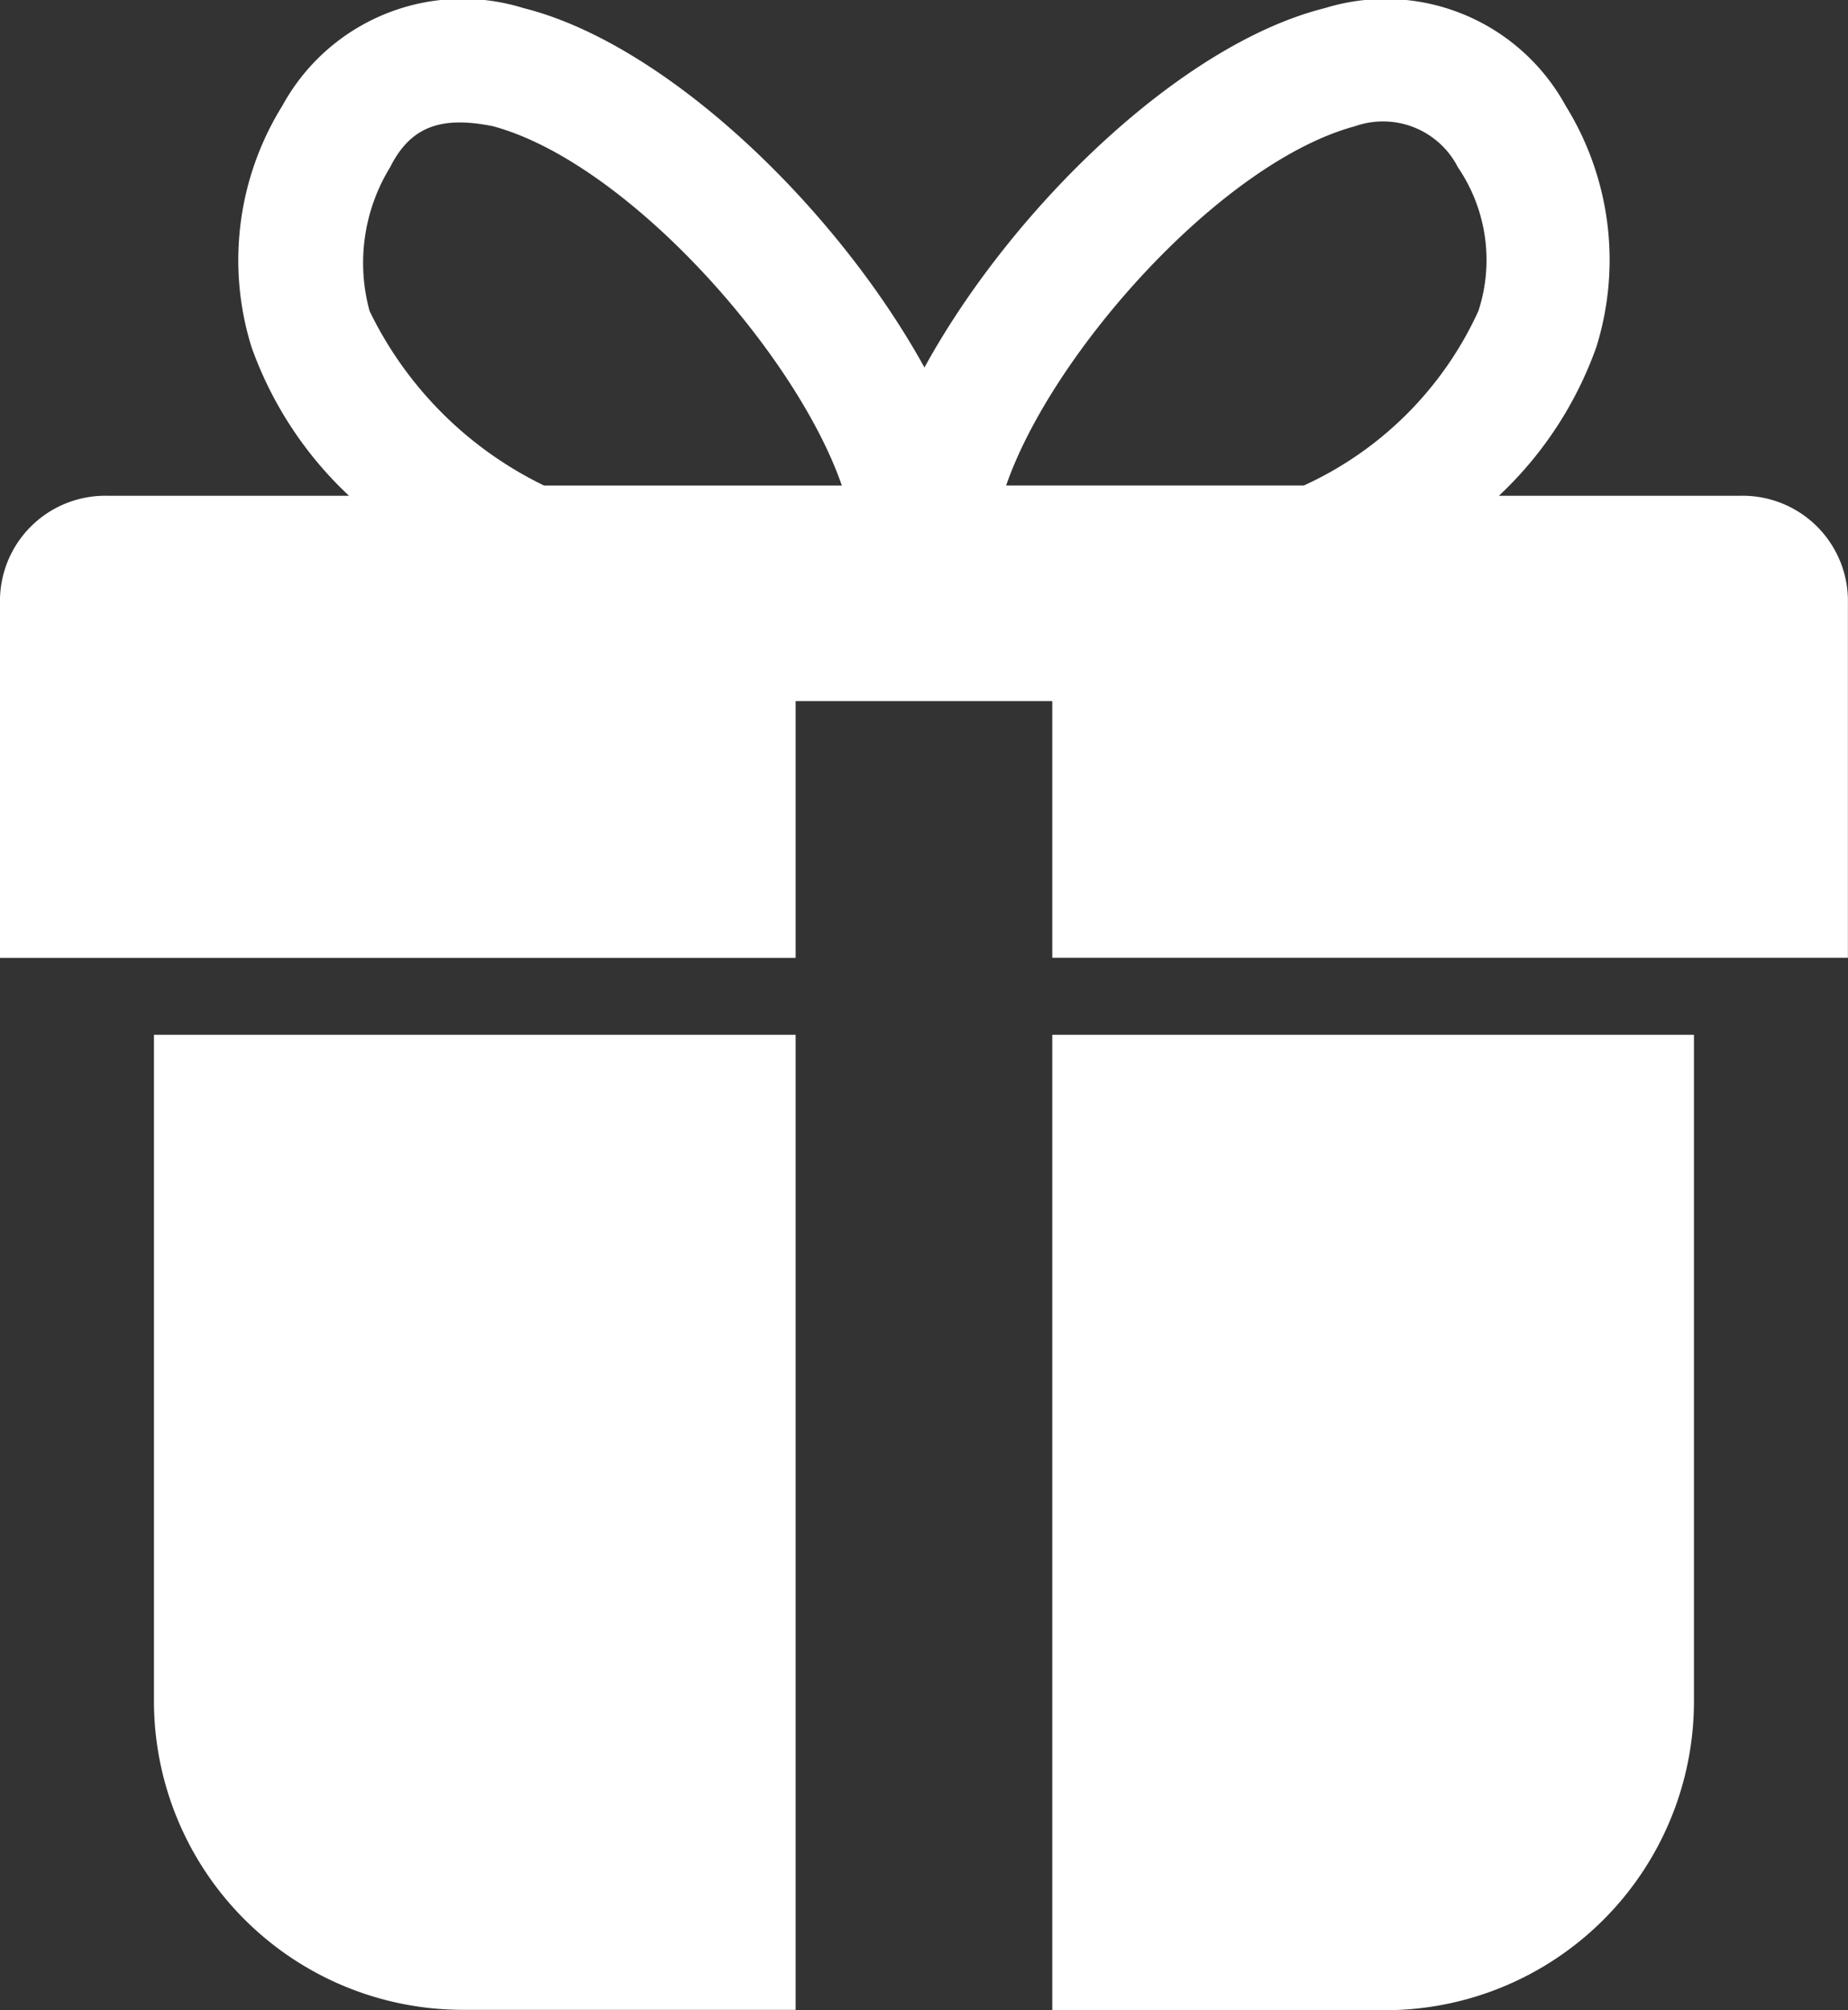
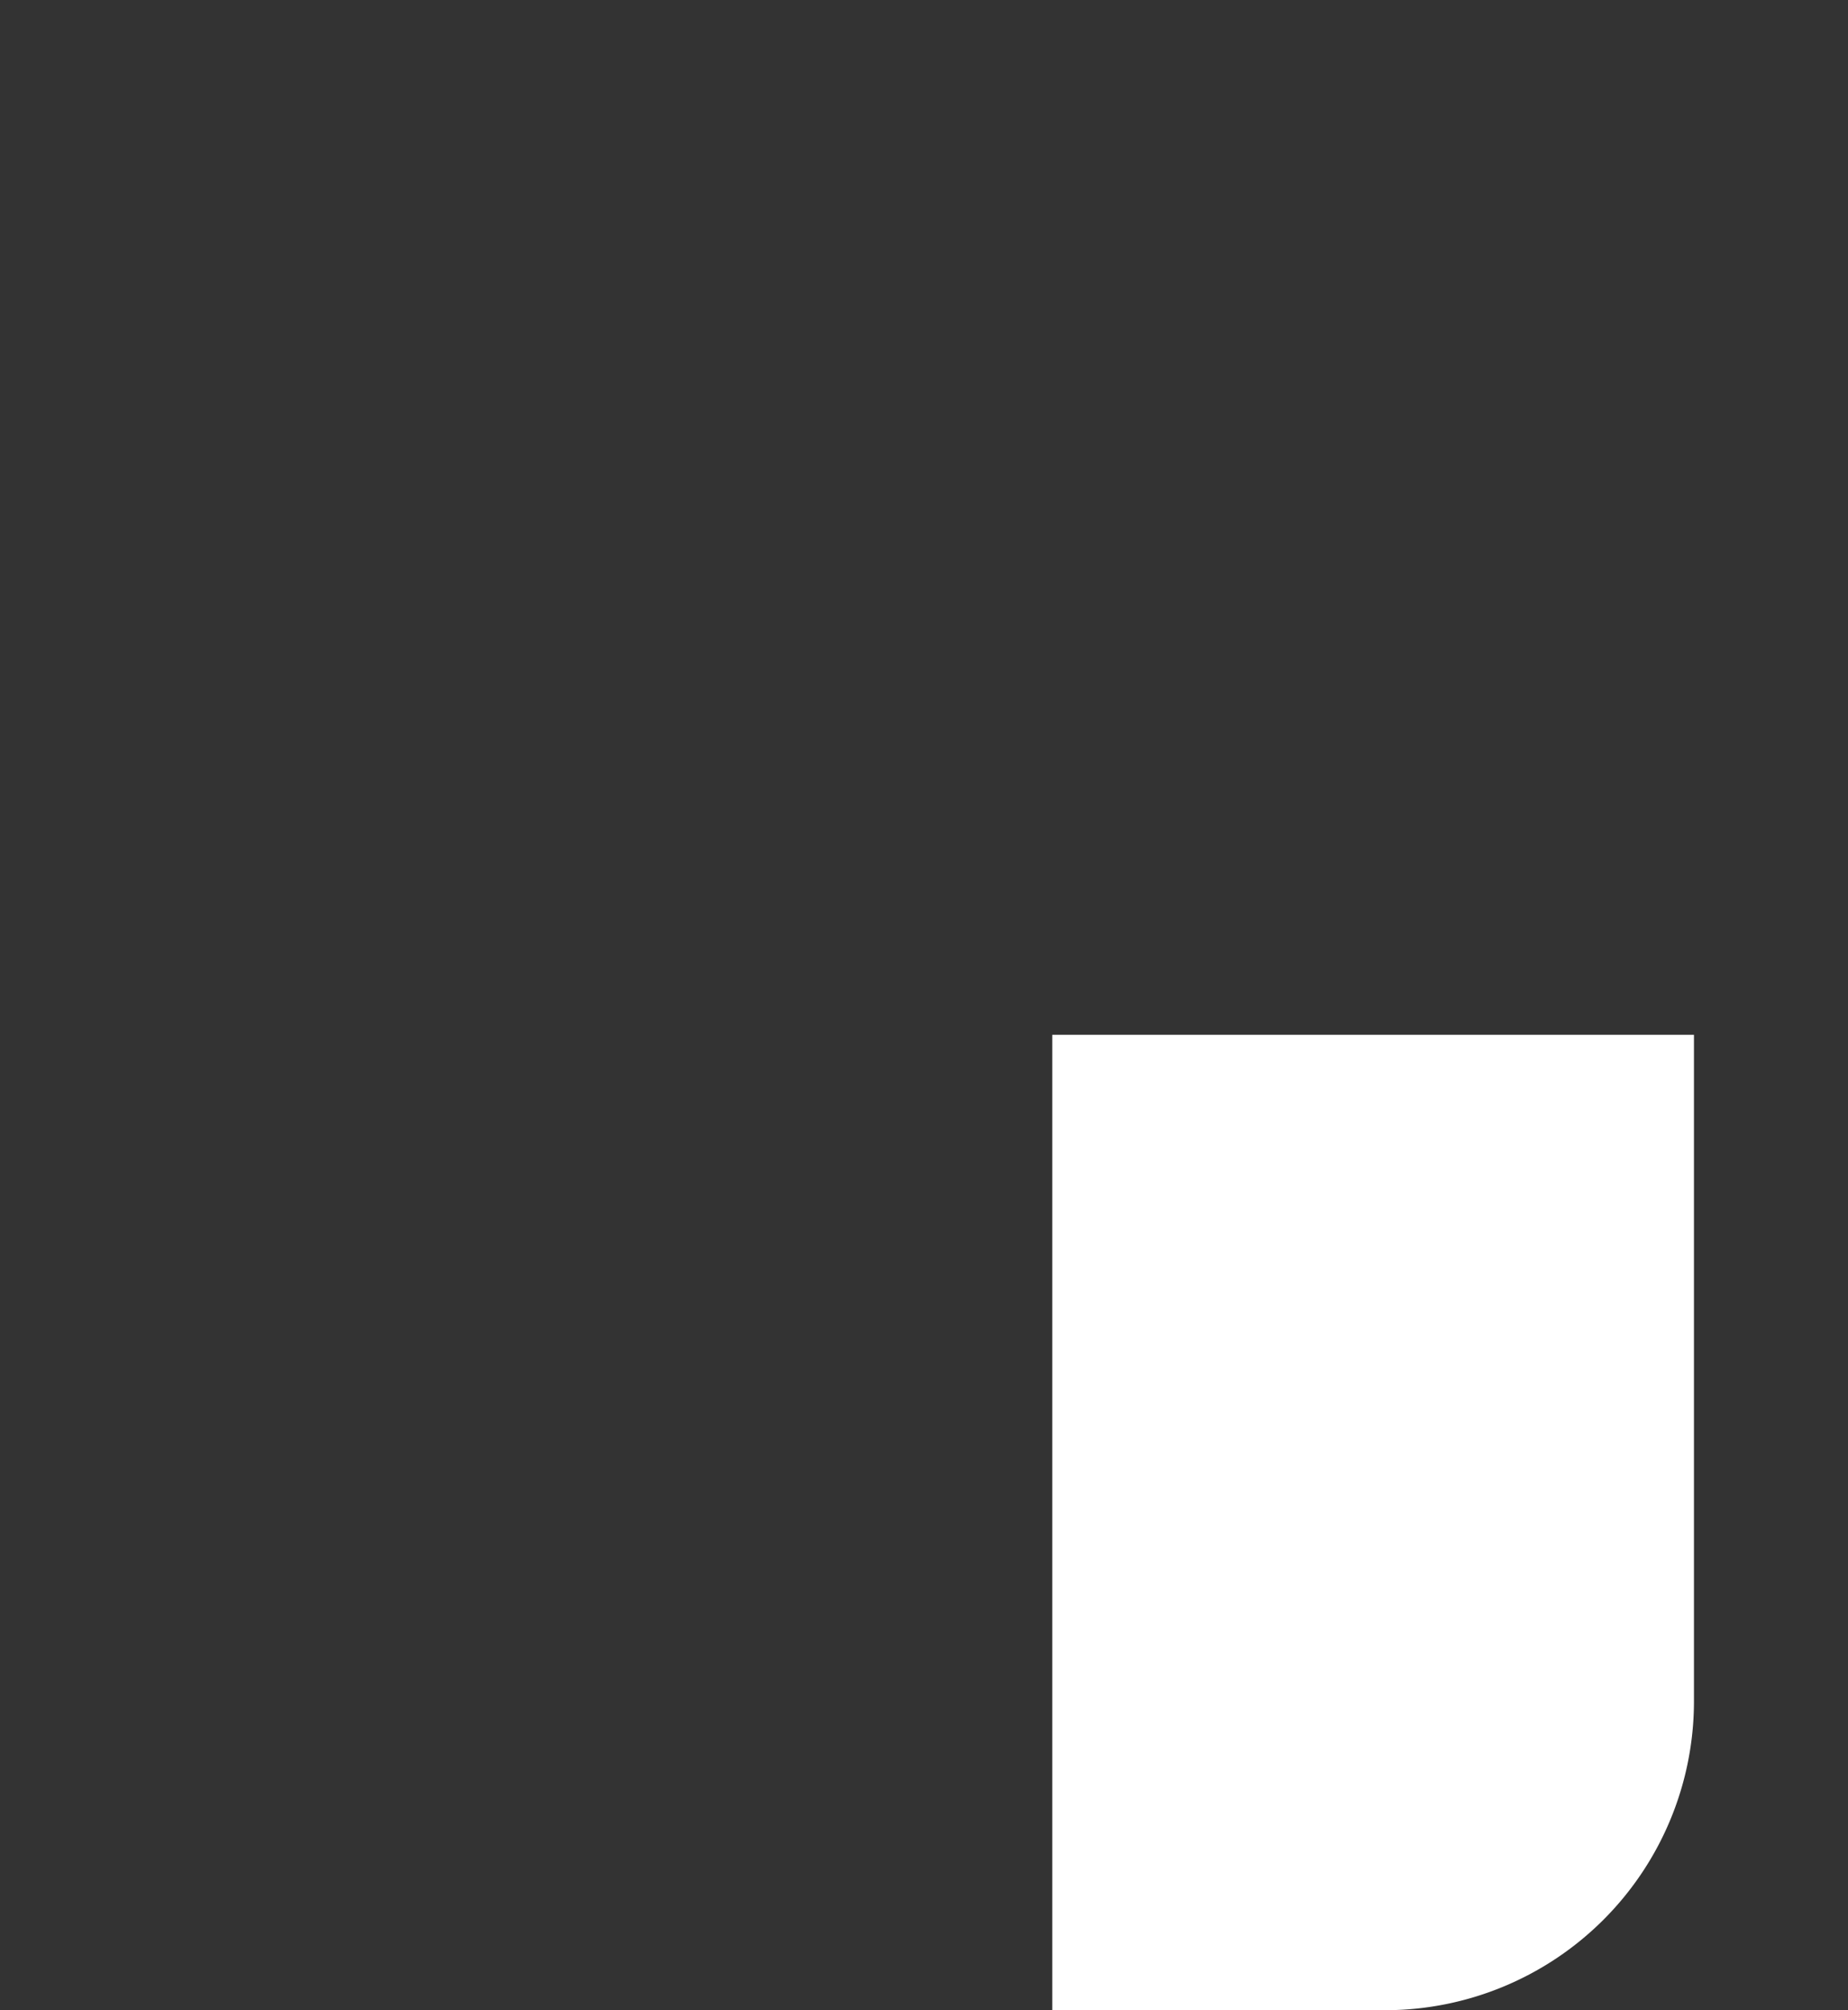
<svg xmlns="http://www.w3.org/2000/svg" width="20.226" height="22" viewBox="0 0 20.226 22">
  <rect x="0" y="0" width="20.226" height="22" fill="#333333" stroke="none" />
  <g transform="translate(0 -0.042)">
-     <path d="M3,27.5a3.381,3.381,0,0,0,3.371,3.371h3.652V20.2H3Z" transform="translate(-1.315 -8.833)" fill="#fff" />
    <path d="M20.5,30.875h3.652A3.381,3.381,0,0,0,27.523,27.5V20.2H20.5Z" transform="translate(-8.983 -8.833)" fill="#fff" />
-     <path d="M19.046,5.468H16.405a4.121,4.121,0,0,0,1.067-1.629A3.2,3.2,0,0,0,17.136,1.2,2.247,2.247,0,0,0,14.5.131c-1.573.393-3.427,2.191-4.382,3.933C9.158,2.322,7.3.524,5.731.131A2.247,2.247,0,0,0,3.09,1.2a3.2,3.2,0,0,0-.337,2.641A4.121,4.121,0,0,0,3.82,5.468H1.18A1.152,1.152,0,0,0,0,6.648v3.877H8.708V7.715h2.809v2.809h8.708V6.648A1.152,1.152,0,0,0,19.046,5.468ZM14.832,1.423a.92.92,0,0,1,1.124.449,1.8,1.8,0,0,1,.225,1.573,3.861,3.861,0,0,1-1.91,1.91H11.012C11.517,3.895,13.371,1.816,14.832,1.423ZM4.27,1.872c.225-.449.562-.562,1.124-.449,1.461.393,3.315,2.472,3.82,3.933H5.955a4.115,4.115,0,0,1-1.91-1.91A2,2,0,0,1,4.27,1.872Z" transform="translate(0 0)" fill="#fff" />
  </g>
</svg>